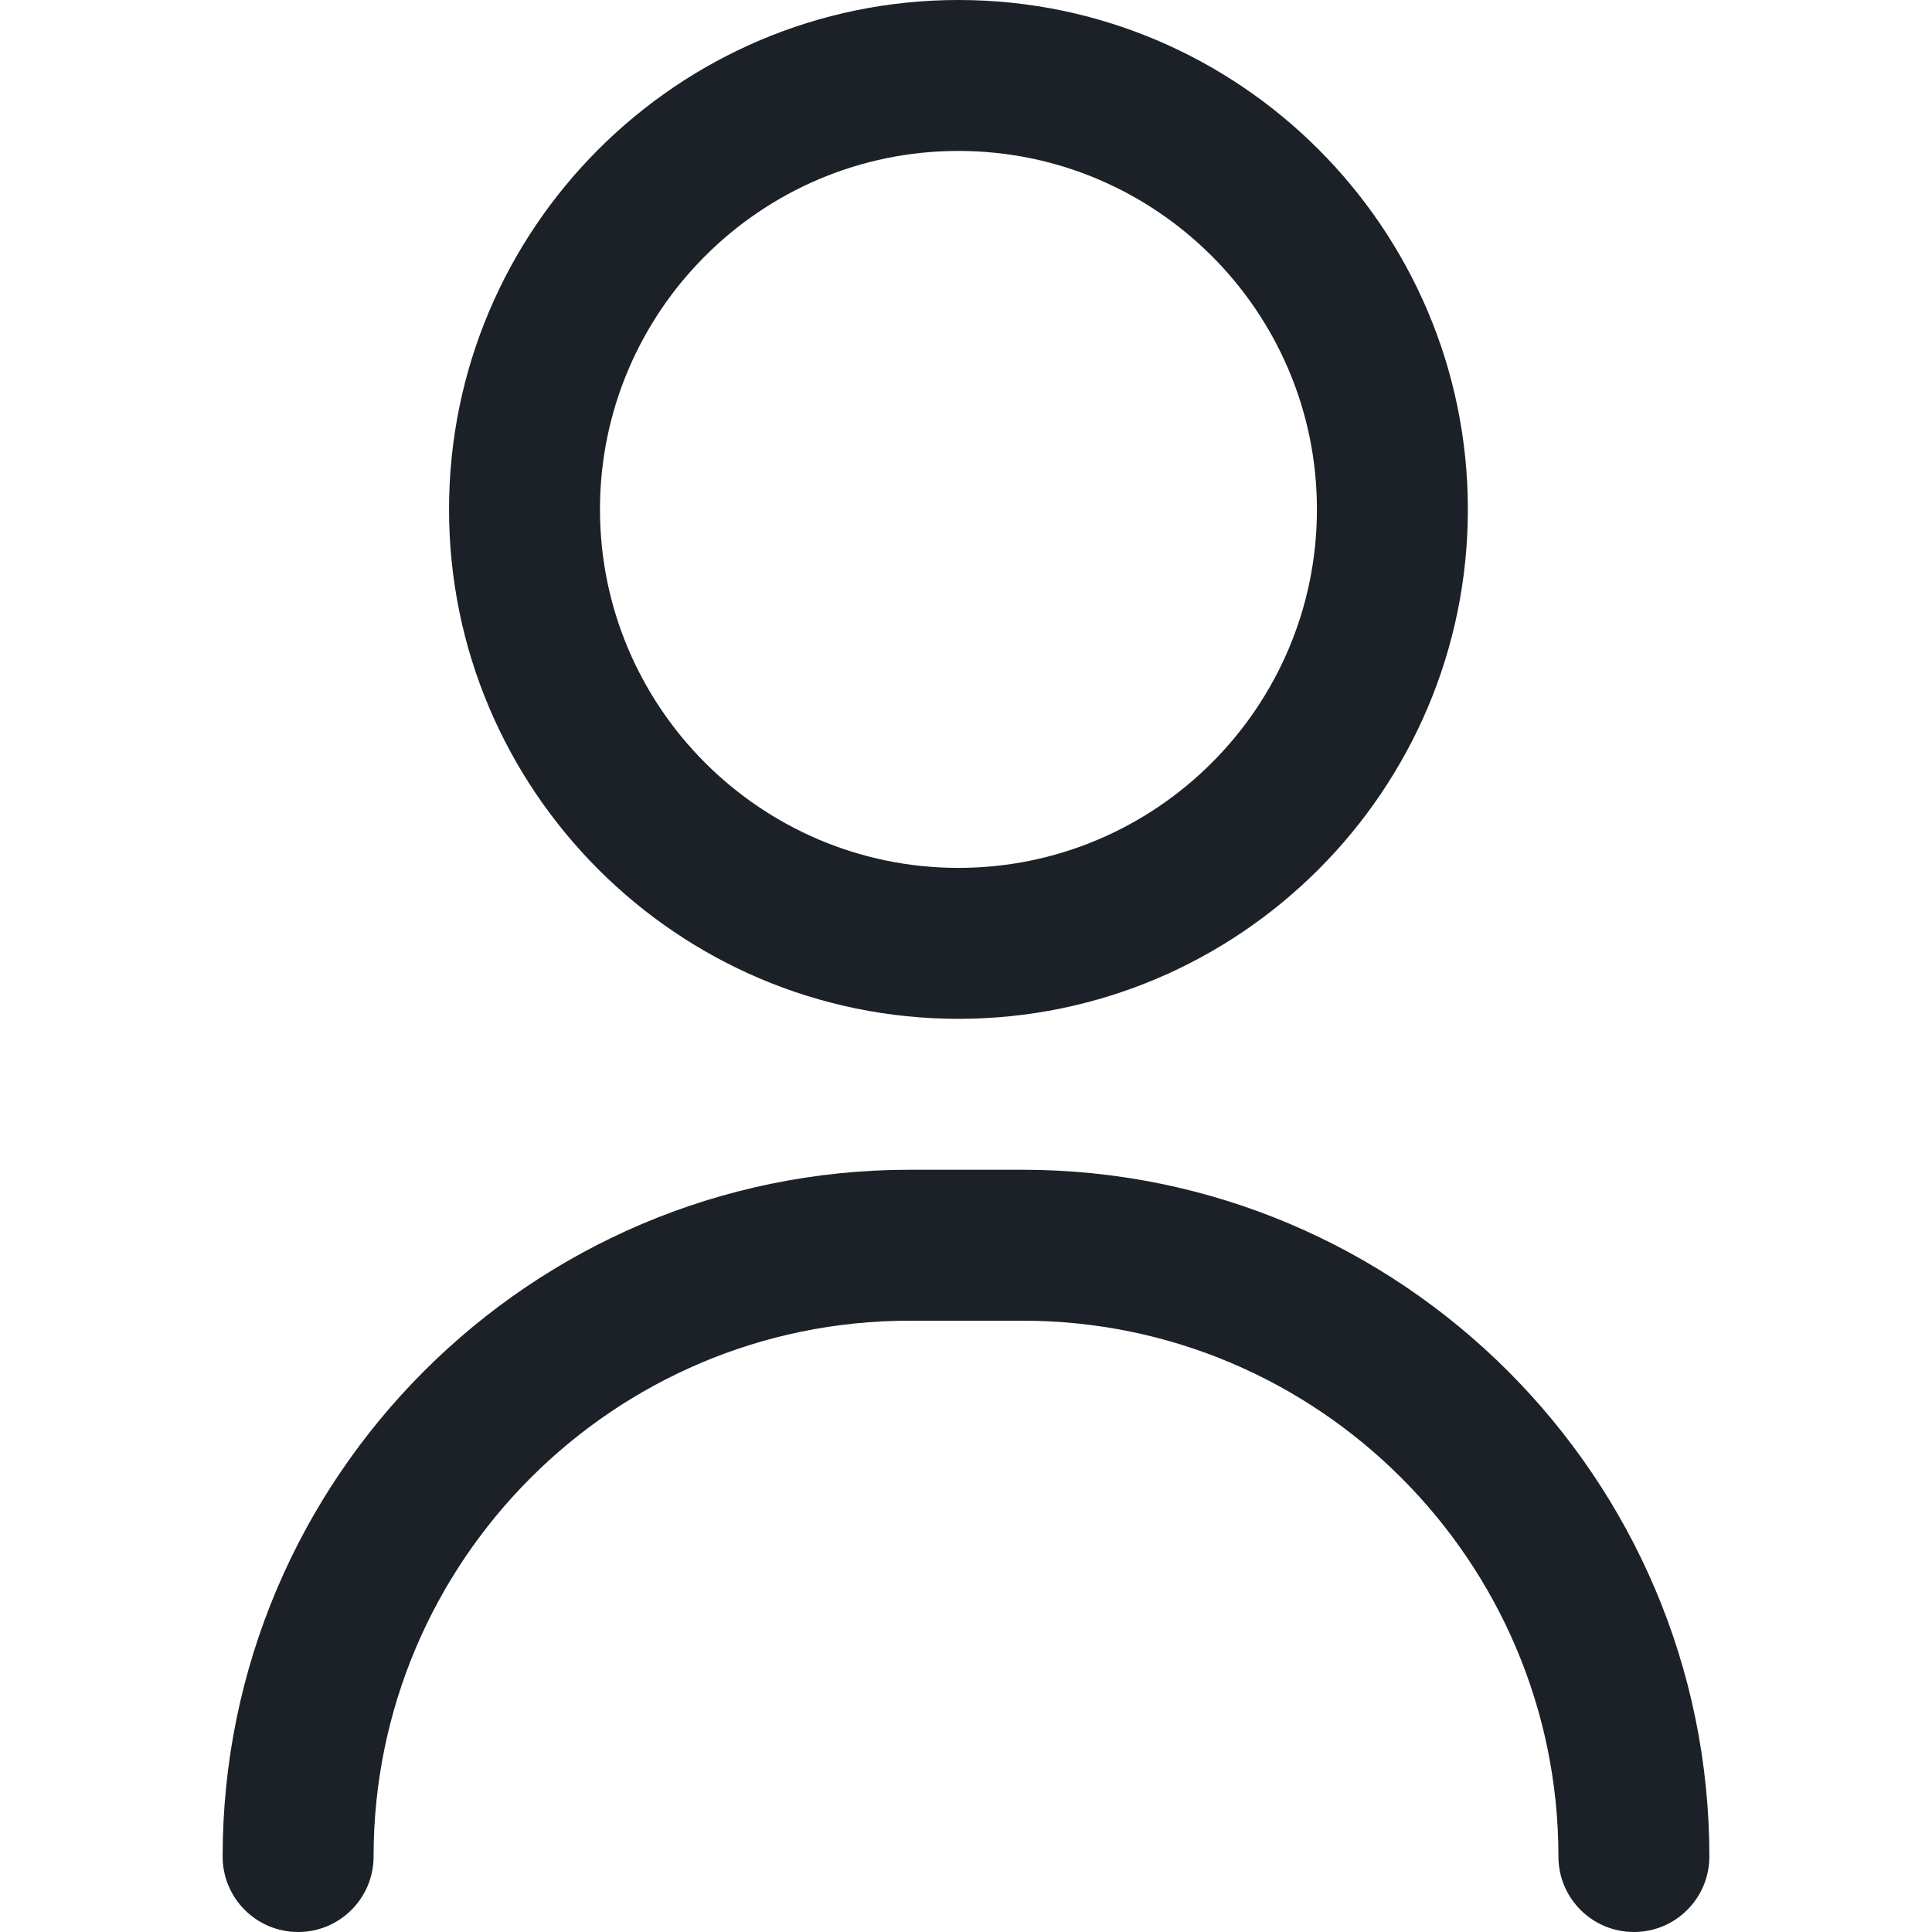
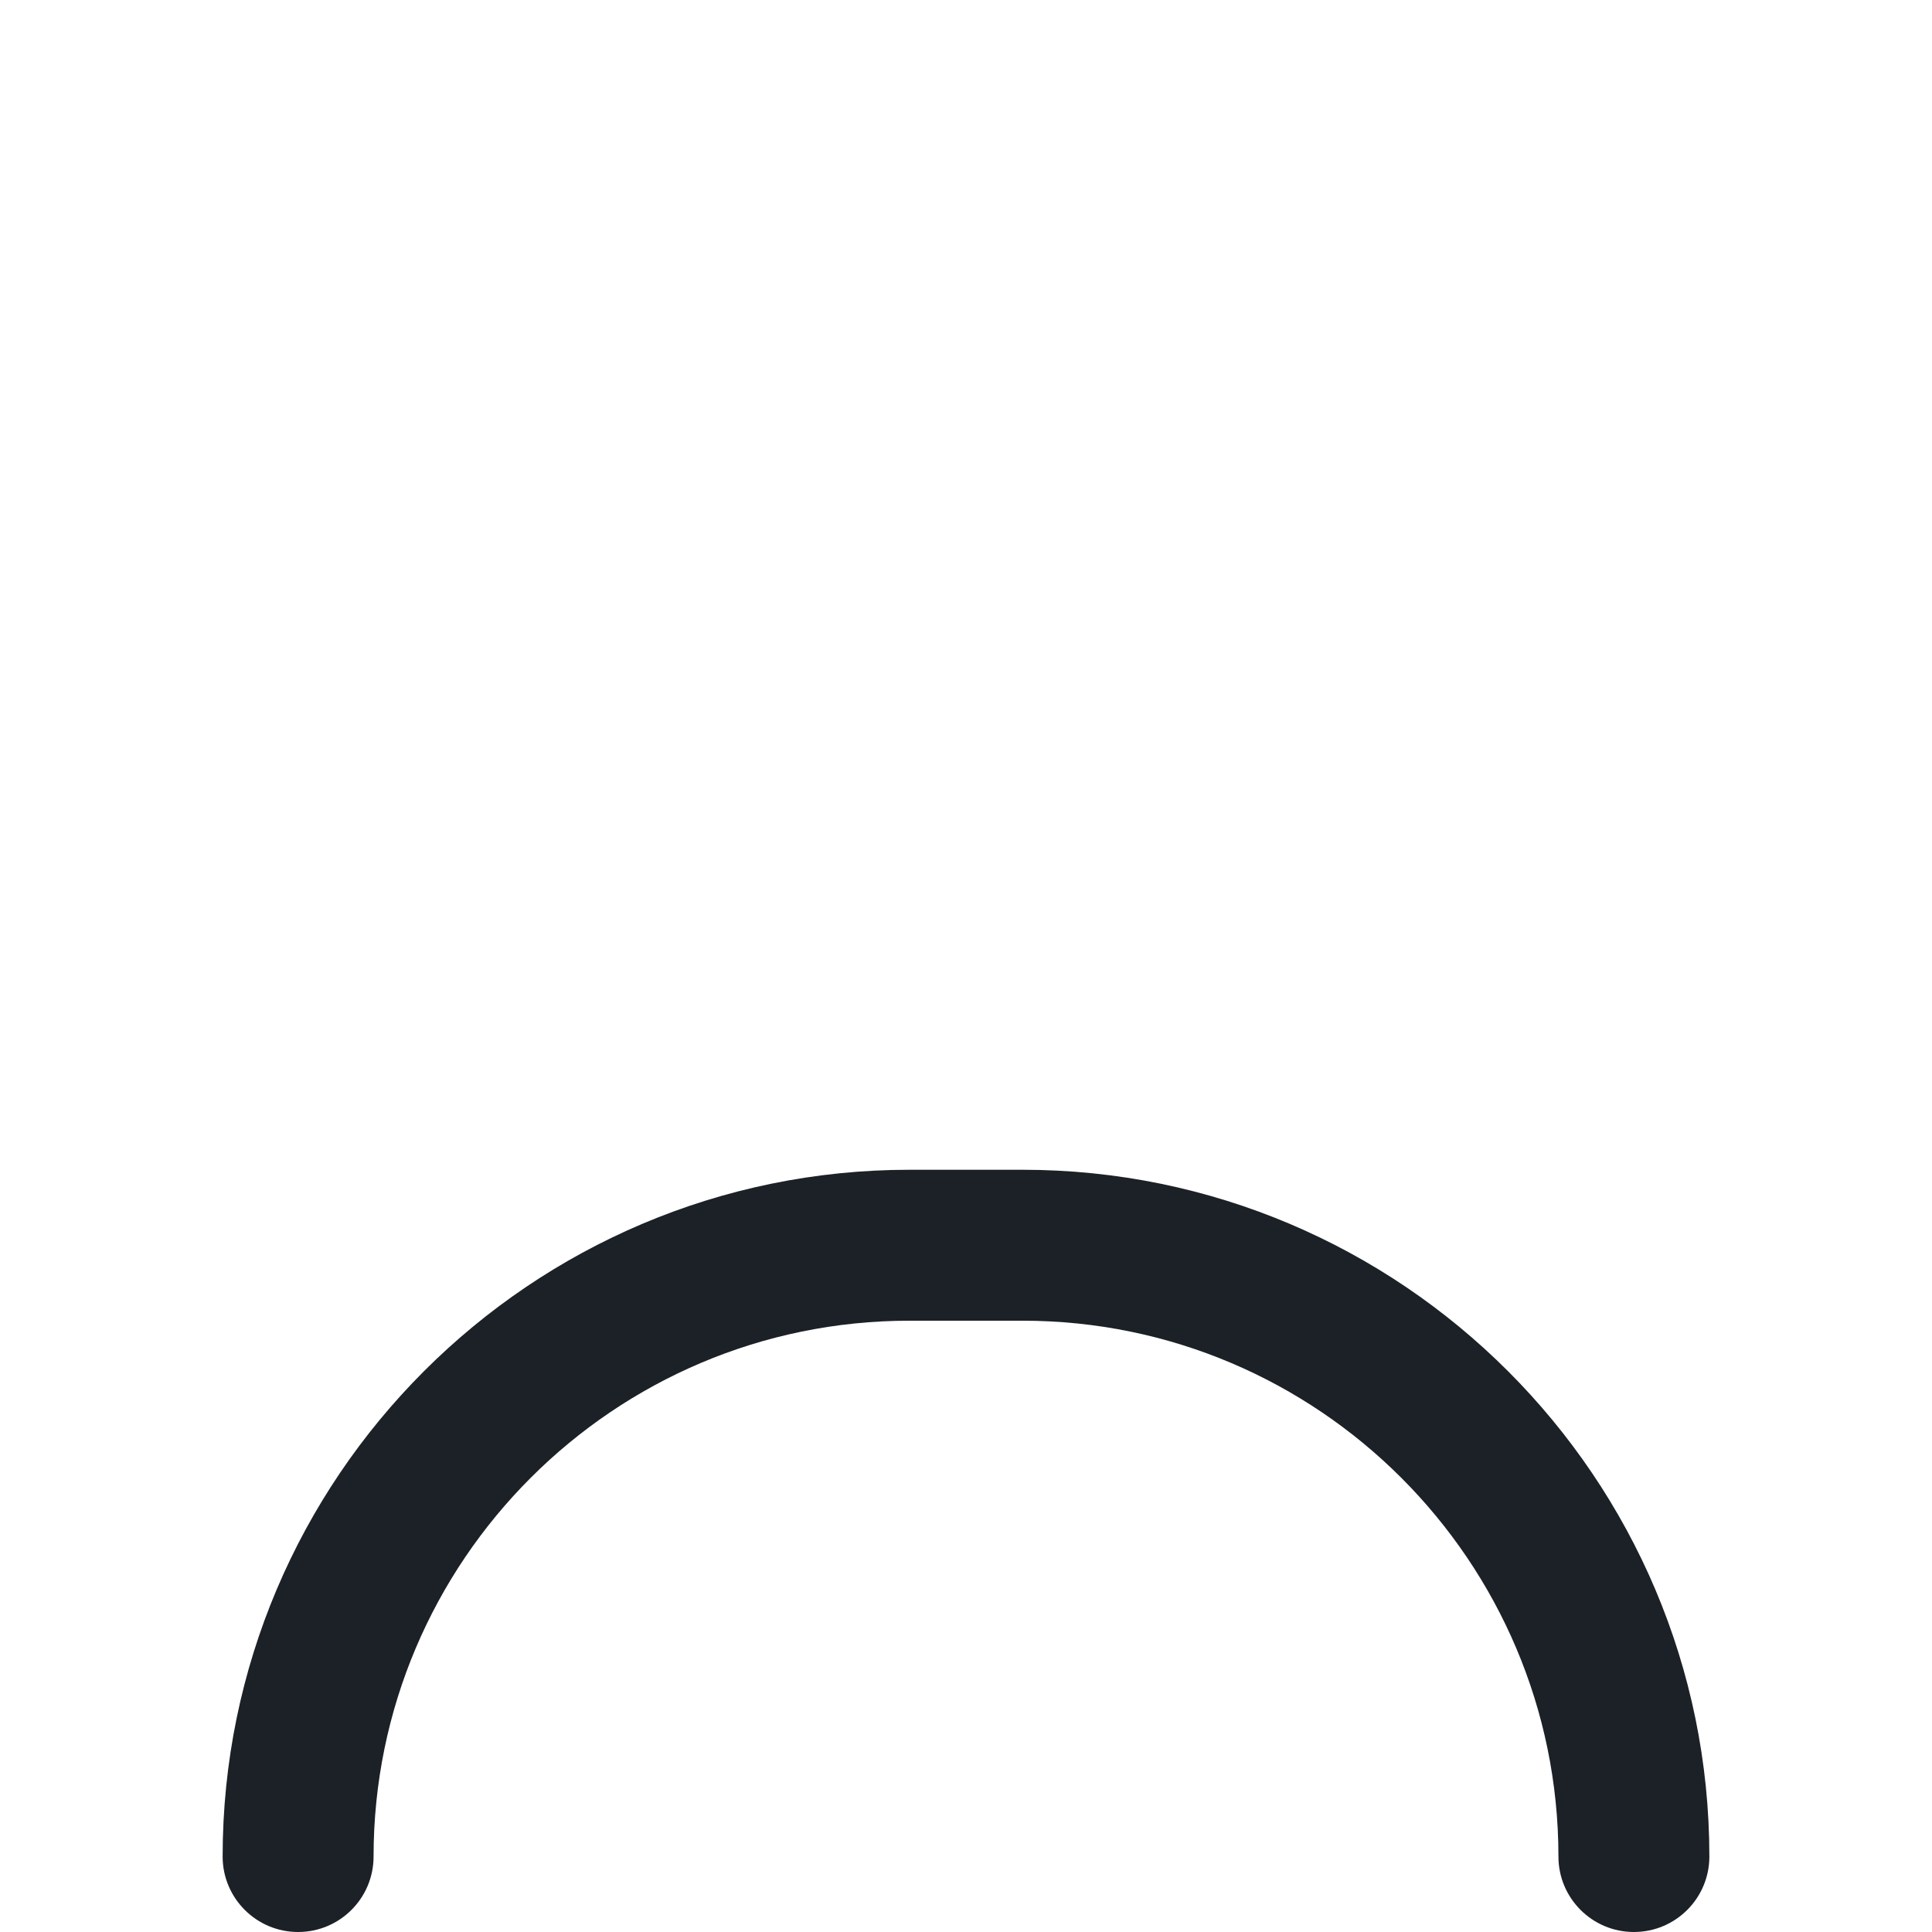
<svg xmlns="http://www.w3.org/2000/svg" id="Layer_1" enable-background="new 0 0 512 512" height="512" viewBox="0 0 512 512" width="512" fill="#1c2127">
  <g>
    <g>
      <path d="m433 512c-11.046 0-20-8.954-20-20 0-78.299-63.701-142-142-142h-30c-78.299 0-142 63.701-142 142 0 11.046-8.954 20-20 20s-20-8.954-20-20c0-100.355 81.645-182 182-182h30c100.355 0 182 81.645 182 182 0 11.046-8.954 20-20 20z" />
    </g>
    <g>
-       <path d="m254 270c-74.439 0-135-60.561-135-135s60.561-135 135-135 135 60.561 135 135-60.561 135-135 135zm0-230c-52.383 0-95 42.617-95 95s42.617 95 95 95 95-42.617 95-95-42.617-95-95-95z" />
-     </g>
+       </g>
  </g>
</svg>